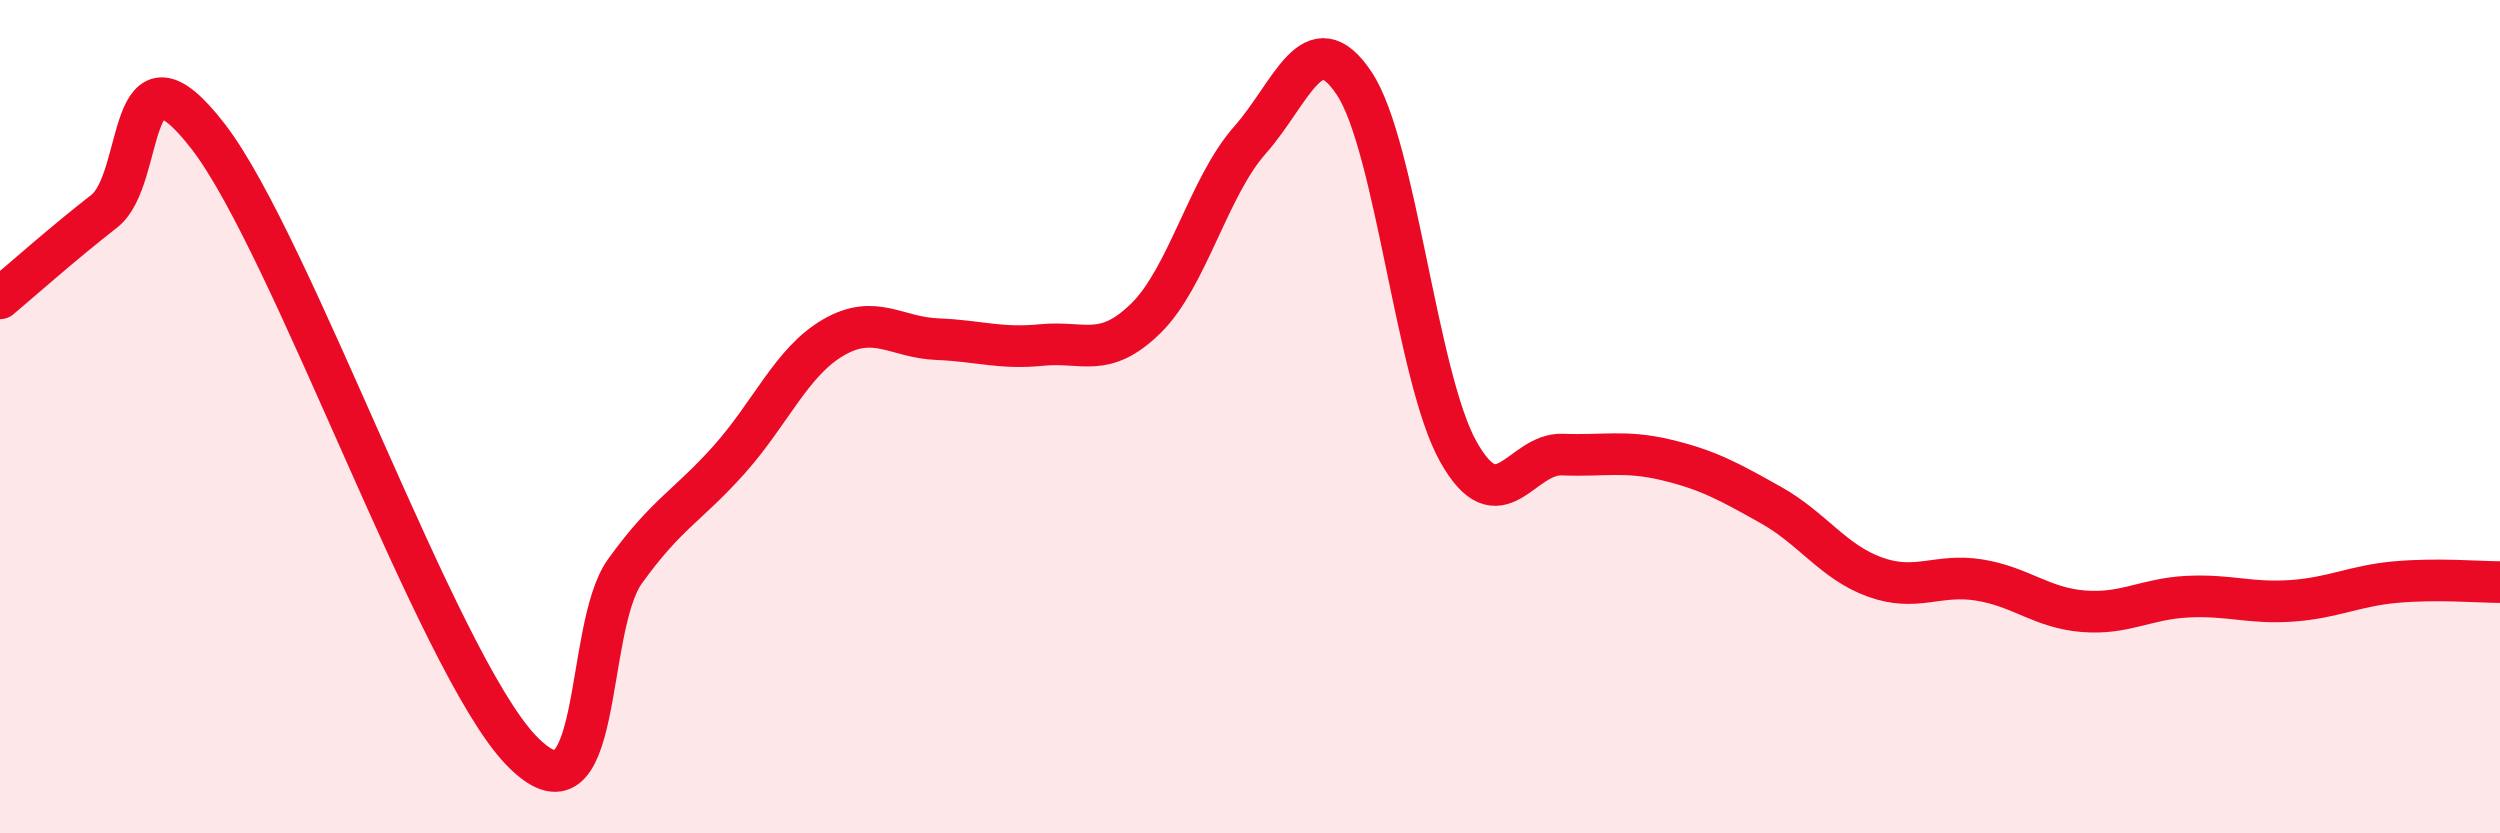
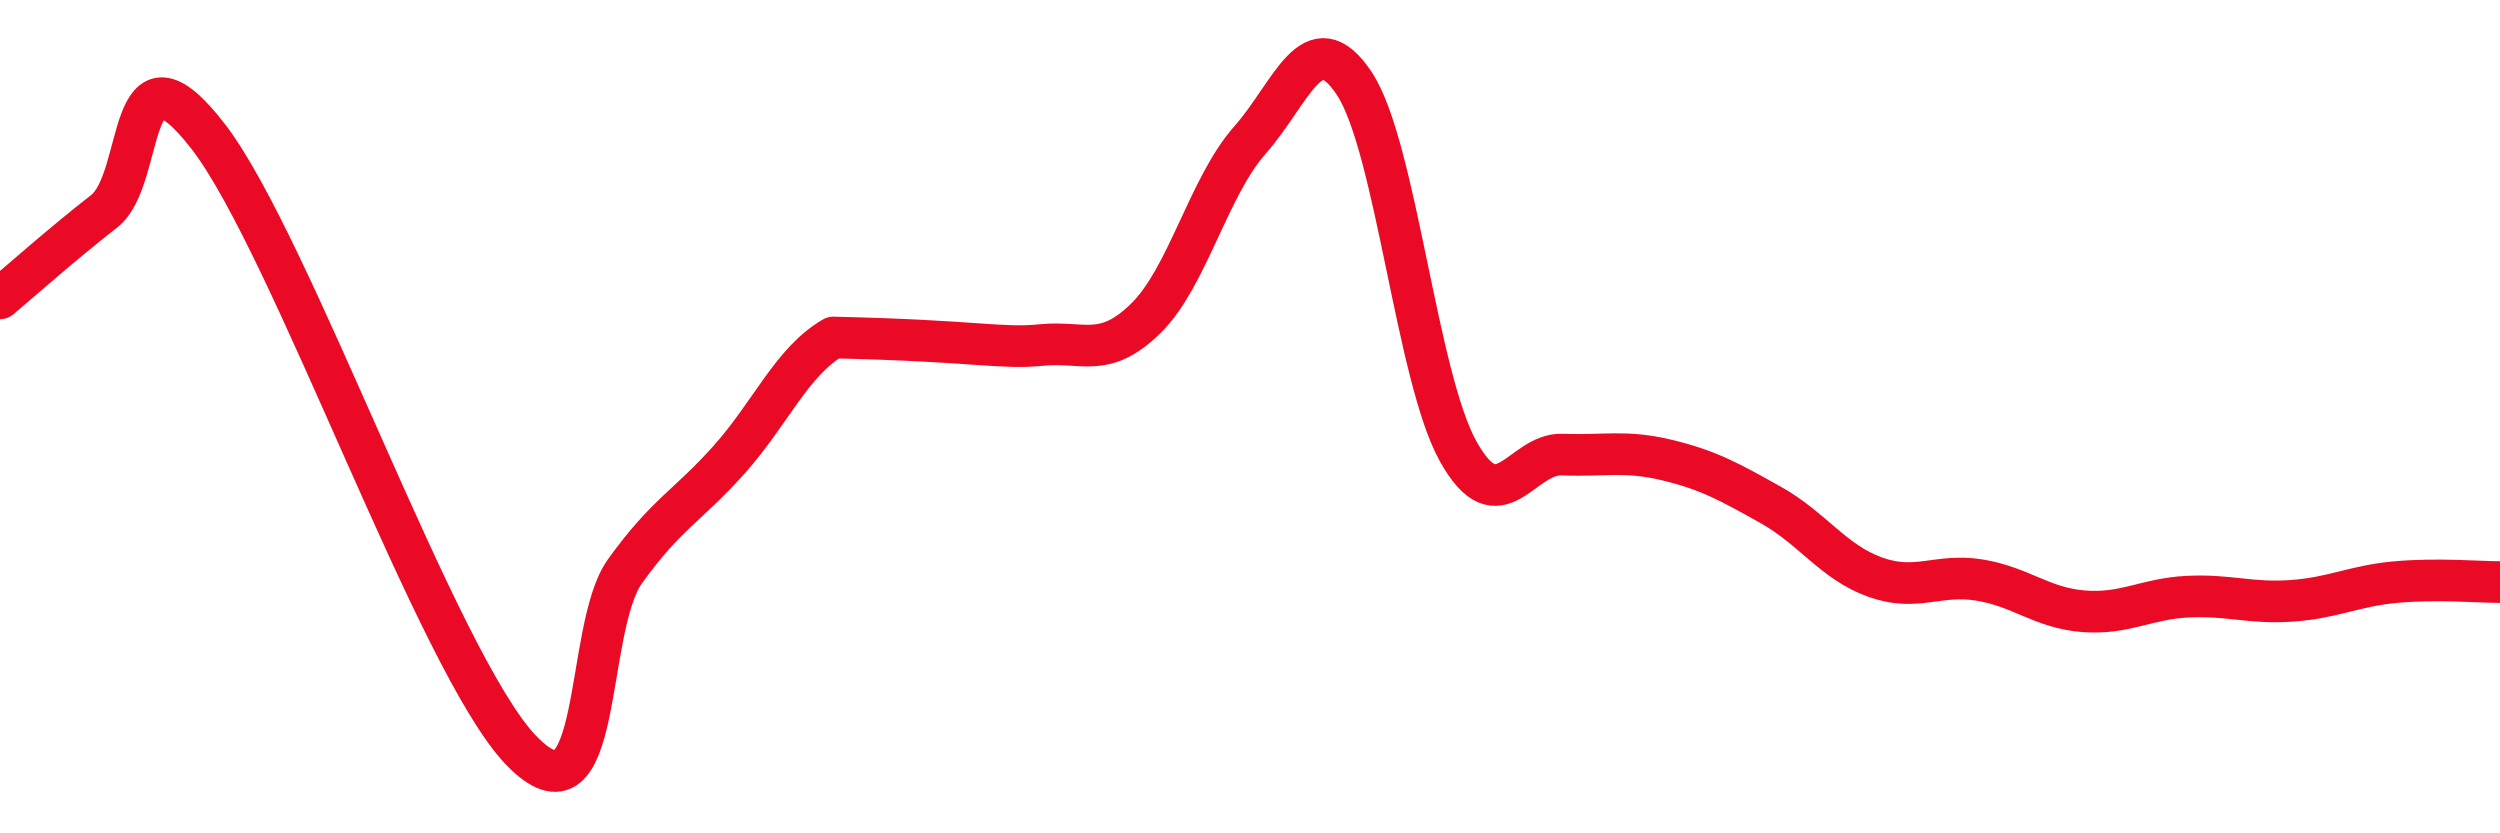
<svg xmlns="http://www.w3.org/2000/svg" width="60" height="20" viewBox="0 0 60 20">
-   <path d="M 0,7.16 C 0.5,6.74 1.5,5.85 2.5,5.07 C 3.5,4.29 3,0.69 5,3.28 C 7,5.87 10.5,15.91 12.5,18 C 14.5,20.09 14,15.1 15,13.71 C 16,12.32 16.5,12.15 17.5,11.03 C 18.5,9.91 19,8.68 20,8.1 C 21,7.52 21.5,8.1 22.5,8.14 C 23.5,8.18 24,8.38 25,8.28 C 26,8.18 26.5,8.62 27.5,7.64 C 28.5,6.66 29,4.49 30,3.36 C 31,2.23 31.5,0.5 32.5,2 C 33.5,3.5 34,9.06 35,10.84 C 36,12.62 36.5,10.87 37.5,10.91 C 38.5,10.95 39,10.8 40,11.04 C 41,11.28 41.5,11.56 42.5,12.12 C 43.5,12.68 44,13.49 45,13.85 C 46,14.21 46.5,13.76 47.5,13.92 C 48.5,14.08 49,14.59 50,14.67 C 51,14.75 51.5,14.37 52.5,14.32 C 53.5,14.27 54,14.49 55,14.42 C 56,14.35 56.5,14.06 57.5,13.97 C 58.5,13.88 59.5,13.97 60,13.97L60 20L0 20Z" fill="#EB0A25" opacity="0.1" stroke-linecap="round" stroke-linejoin="round" />
-   <path d="M 0,7.16 C 0.5,6.74 1.5,5.85 2.5,5.07 C 3.5,4.29 3,0.69 5,3.28 C 7,5.87 10.5,15.91 12.5,18 C 14.5,20.09 14,15.1 15,13.71 C 16,12.32 16.5,12.15 17.5,11.03 C 18.5,9.91 19,8.68 20,8.1 C 21,7.52 21.5,8.1 22.5,8.14 C 23.5,8.18 24,8.38 25,8.28 C 26,8.18 26.5,8.62 27.5,7.64 C 28.5,6.66 29,4.49 30,3.36 C 31,2.23 31.5,0.5 32.5,2 C 33.5,3.5 34,9.06 35,10.84 C 36,12.62 36.5,10.87 37.5,10.91 C 38.5,10.95 39,10.8 40,11.04 C 41,11.28 41.5,11.56 42.5,12.12 C 43.5,12.68 44,13.49 45,13.85 C 46,14.21 46.5,13.76 47.5,13.92 C 48.5,14.08 49,14.59 50,14.67 C 51,14.75 51.5,14.37 52.5,14.32 C 53.5,14.27 54,14.49 55,14.42 C 56,14.35 56.5,14.06 57.5,13.97 C 58.5,13.88 59.5,13.97 60,13.97" stroke="#EB0A25" stroke-width="1" fill="none" stroke-linecap="round" stroke-linejoin="round" />
+   <path d="M 0,7.16 C 0.5,6.74 1.5,5.85 2.5,5.07 C 3.5,4.29 3,0.69 5,3.28 C 7,5.87 10.5,15.91 12.5,18 C 14.5,20.09 14,15.1 15,13.71 C 16,12.32 16.5,12.15 17.5,11.03 C 18.5,9.91 19,8.68 20,8.1 C 23.5,8.18 24,8.38 25,8.28 C 26,8.18 26.5,8.62 27.5,7.64 C 28.5,6.66 29,4.49 30,3.36 C 31,2.23 31.5,0.5 32.5,2 C 33.5,3.5 34,9.06 35,10.84 C 36,12.62 36.5,10.87 37.5,10.91 C 38.5,10.95 39,10.8 40,11.04 C 41,11.28 41.5,11.56 42.5,12.12 C 43.5,12.68 44,13.49 45,13.85 C 46,14.21 46.5,13.76 47.5,13.92 C 48.5,14.08 49,14.59 50,14.67 C 51,14.75 51.5,14.37 52.5,14.32 C 53.5,14.27 54,14.49 55,14.42 C 56,14.35 56.5,14.06 57.5,13.97 C 58.5,13.88 59.5,13.97 60,13.97" stroke="#EB0A25" stroke-width="1" fill="none" stroke-linecap="round" stroke-linejoin="round" />
</svg>